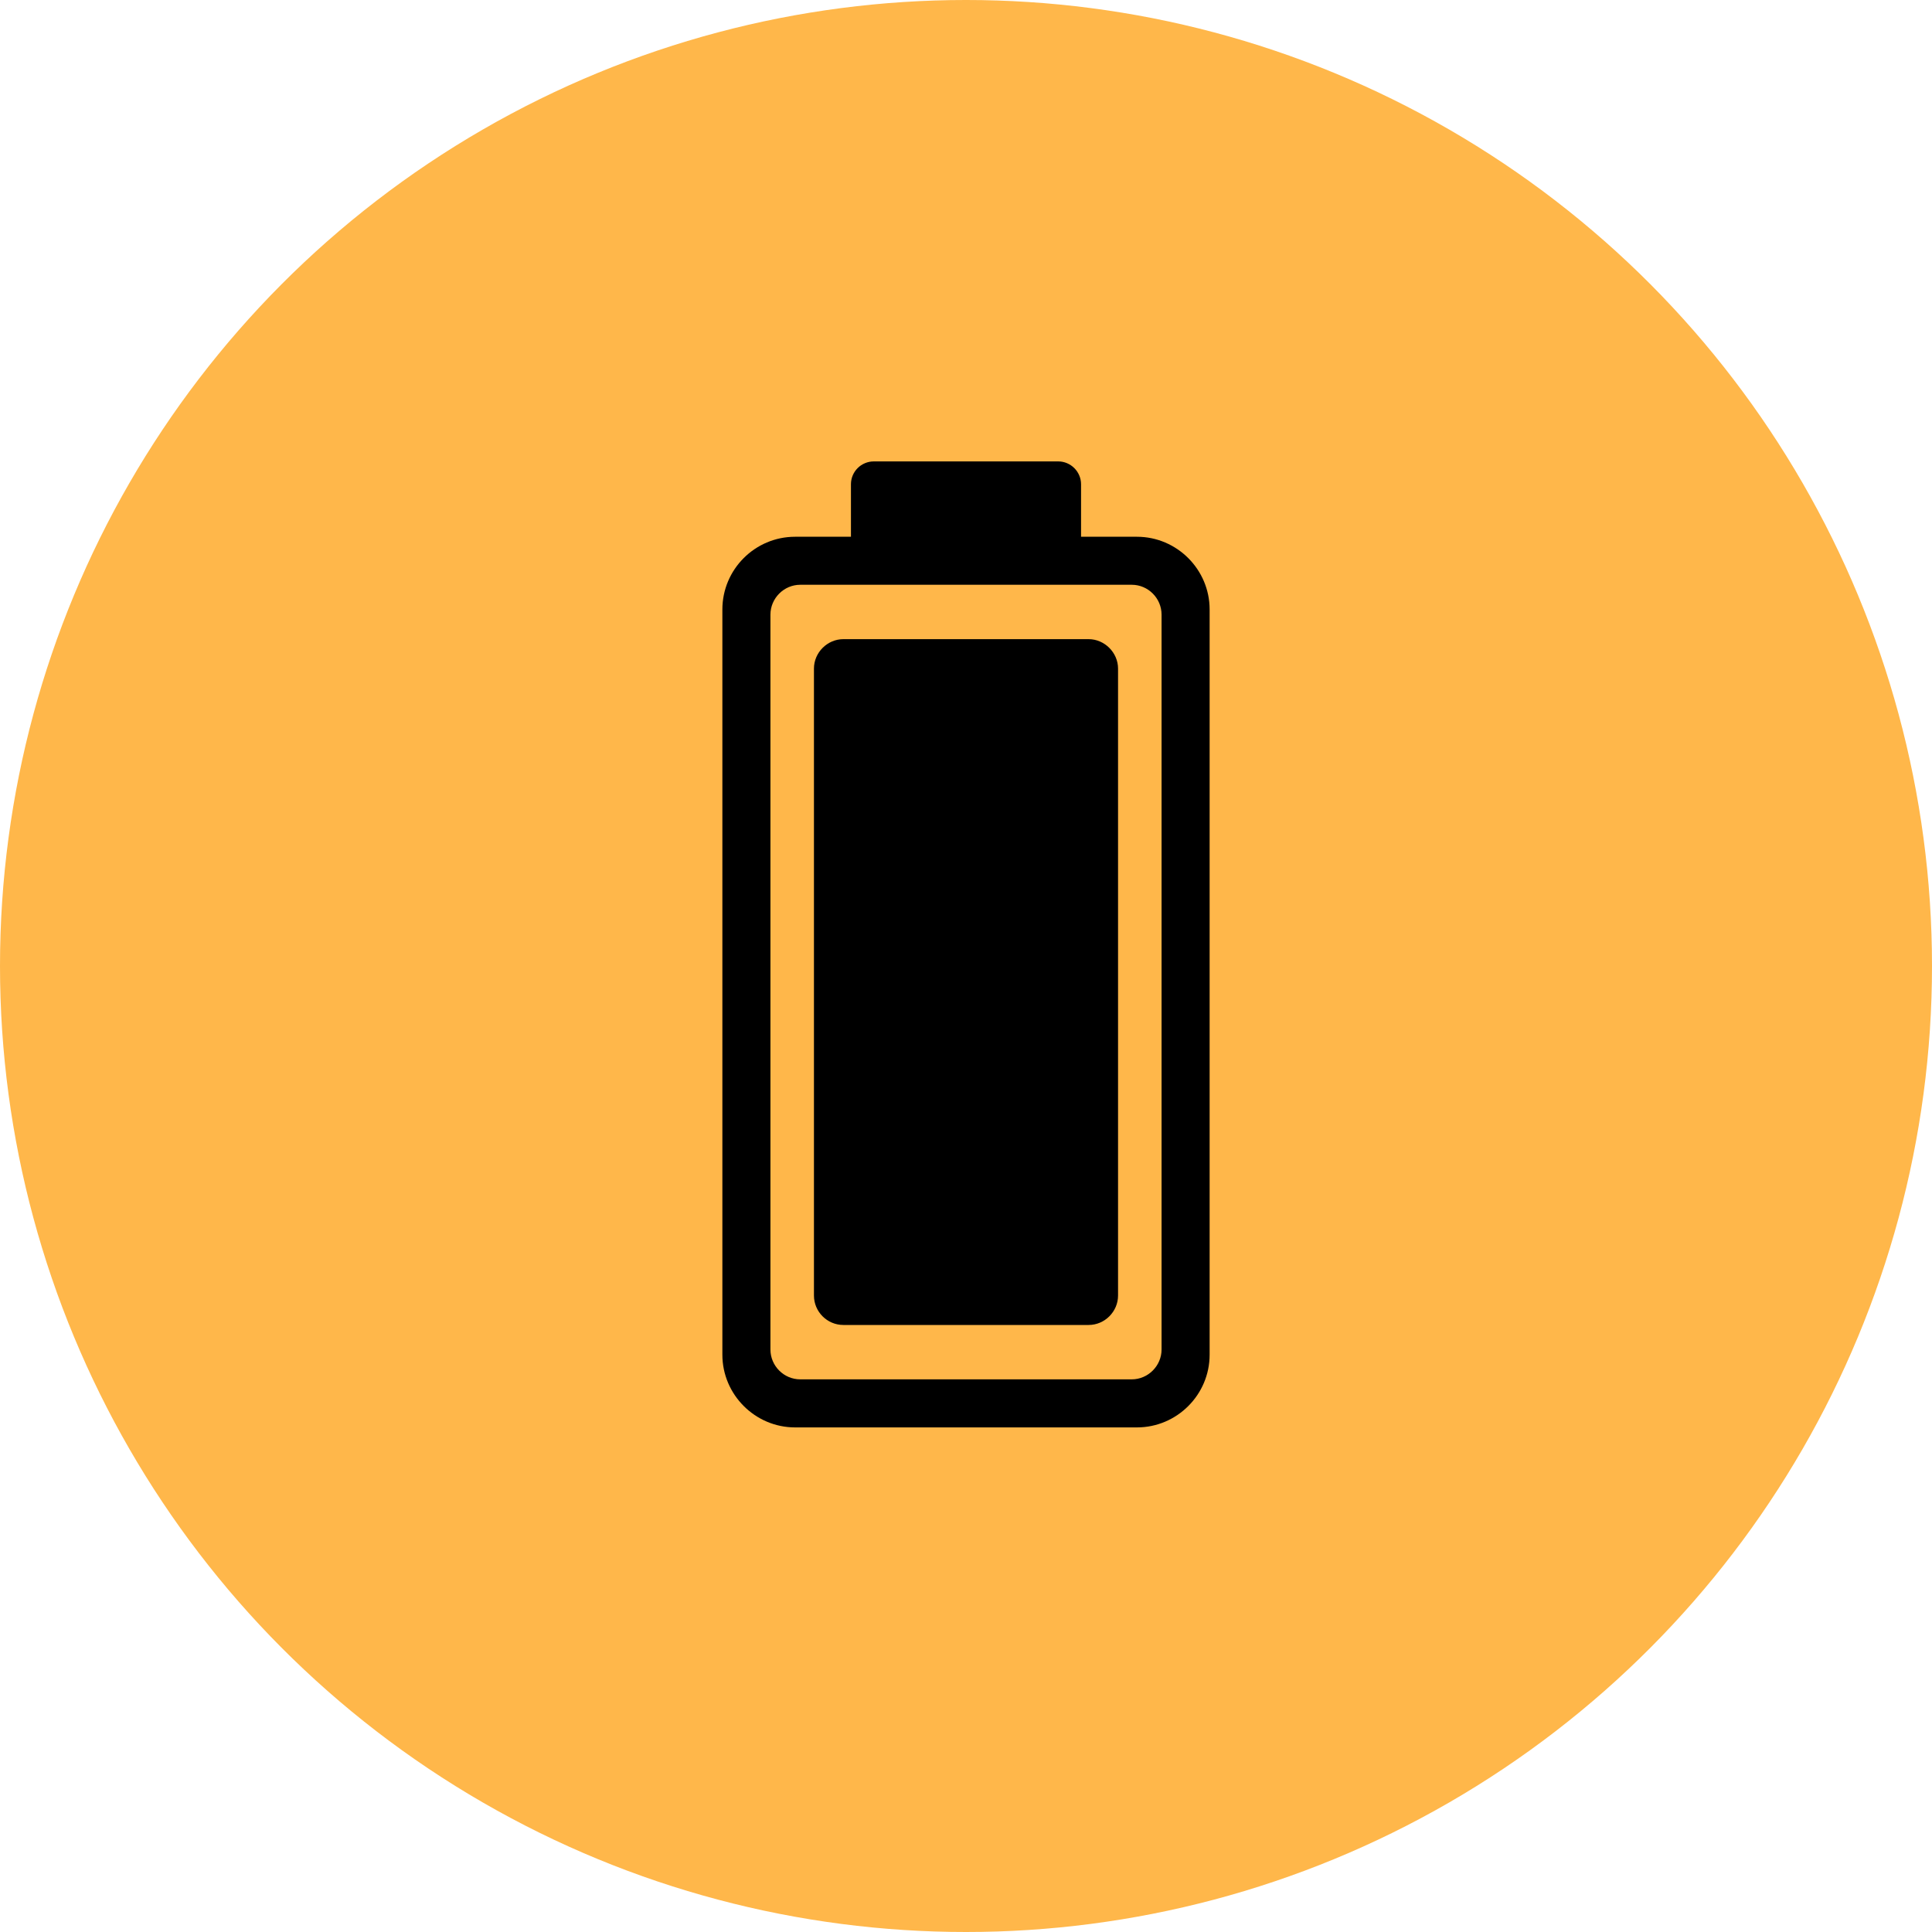
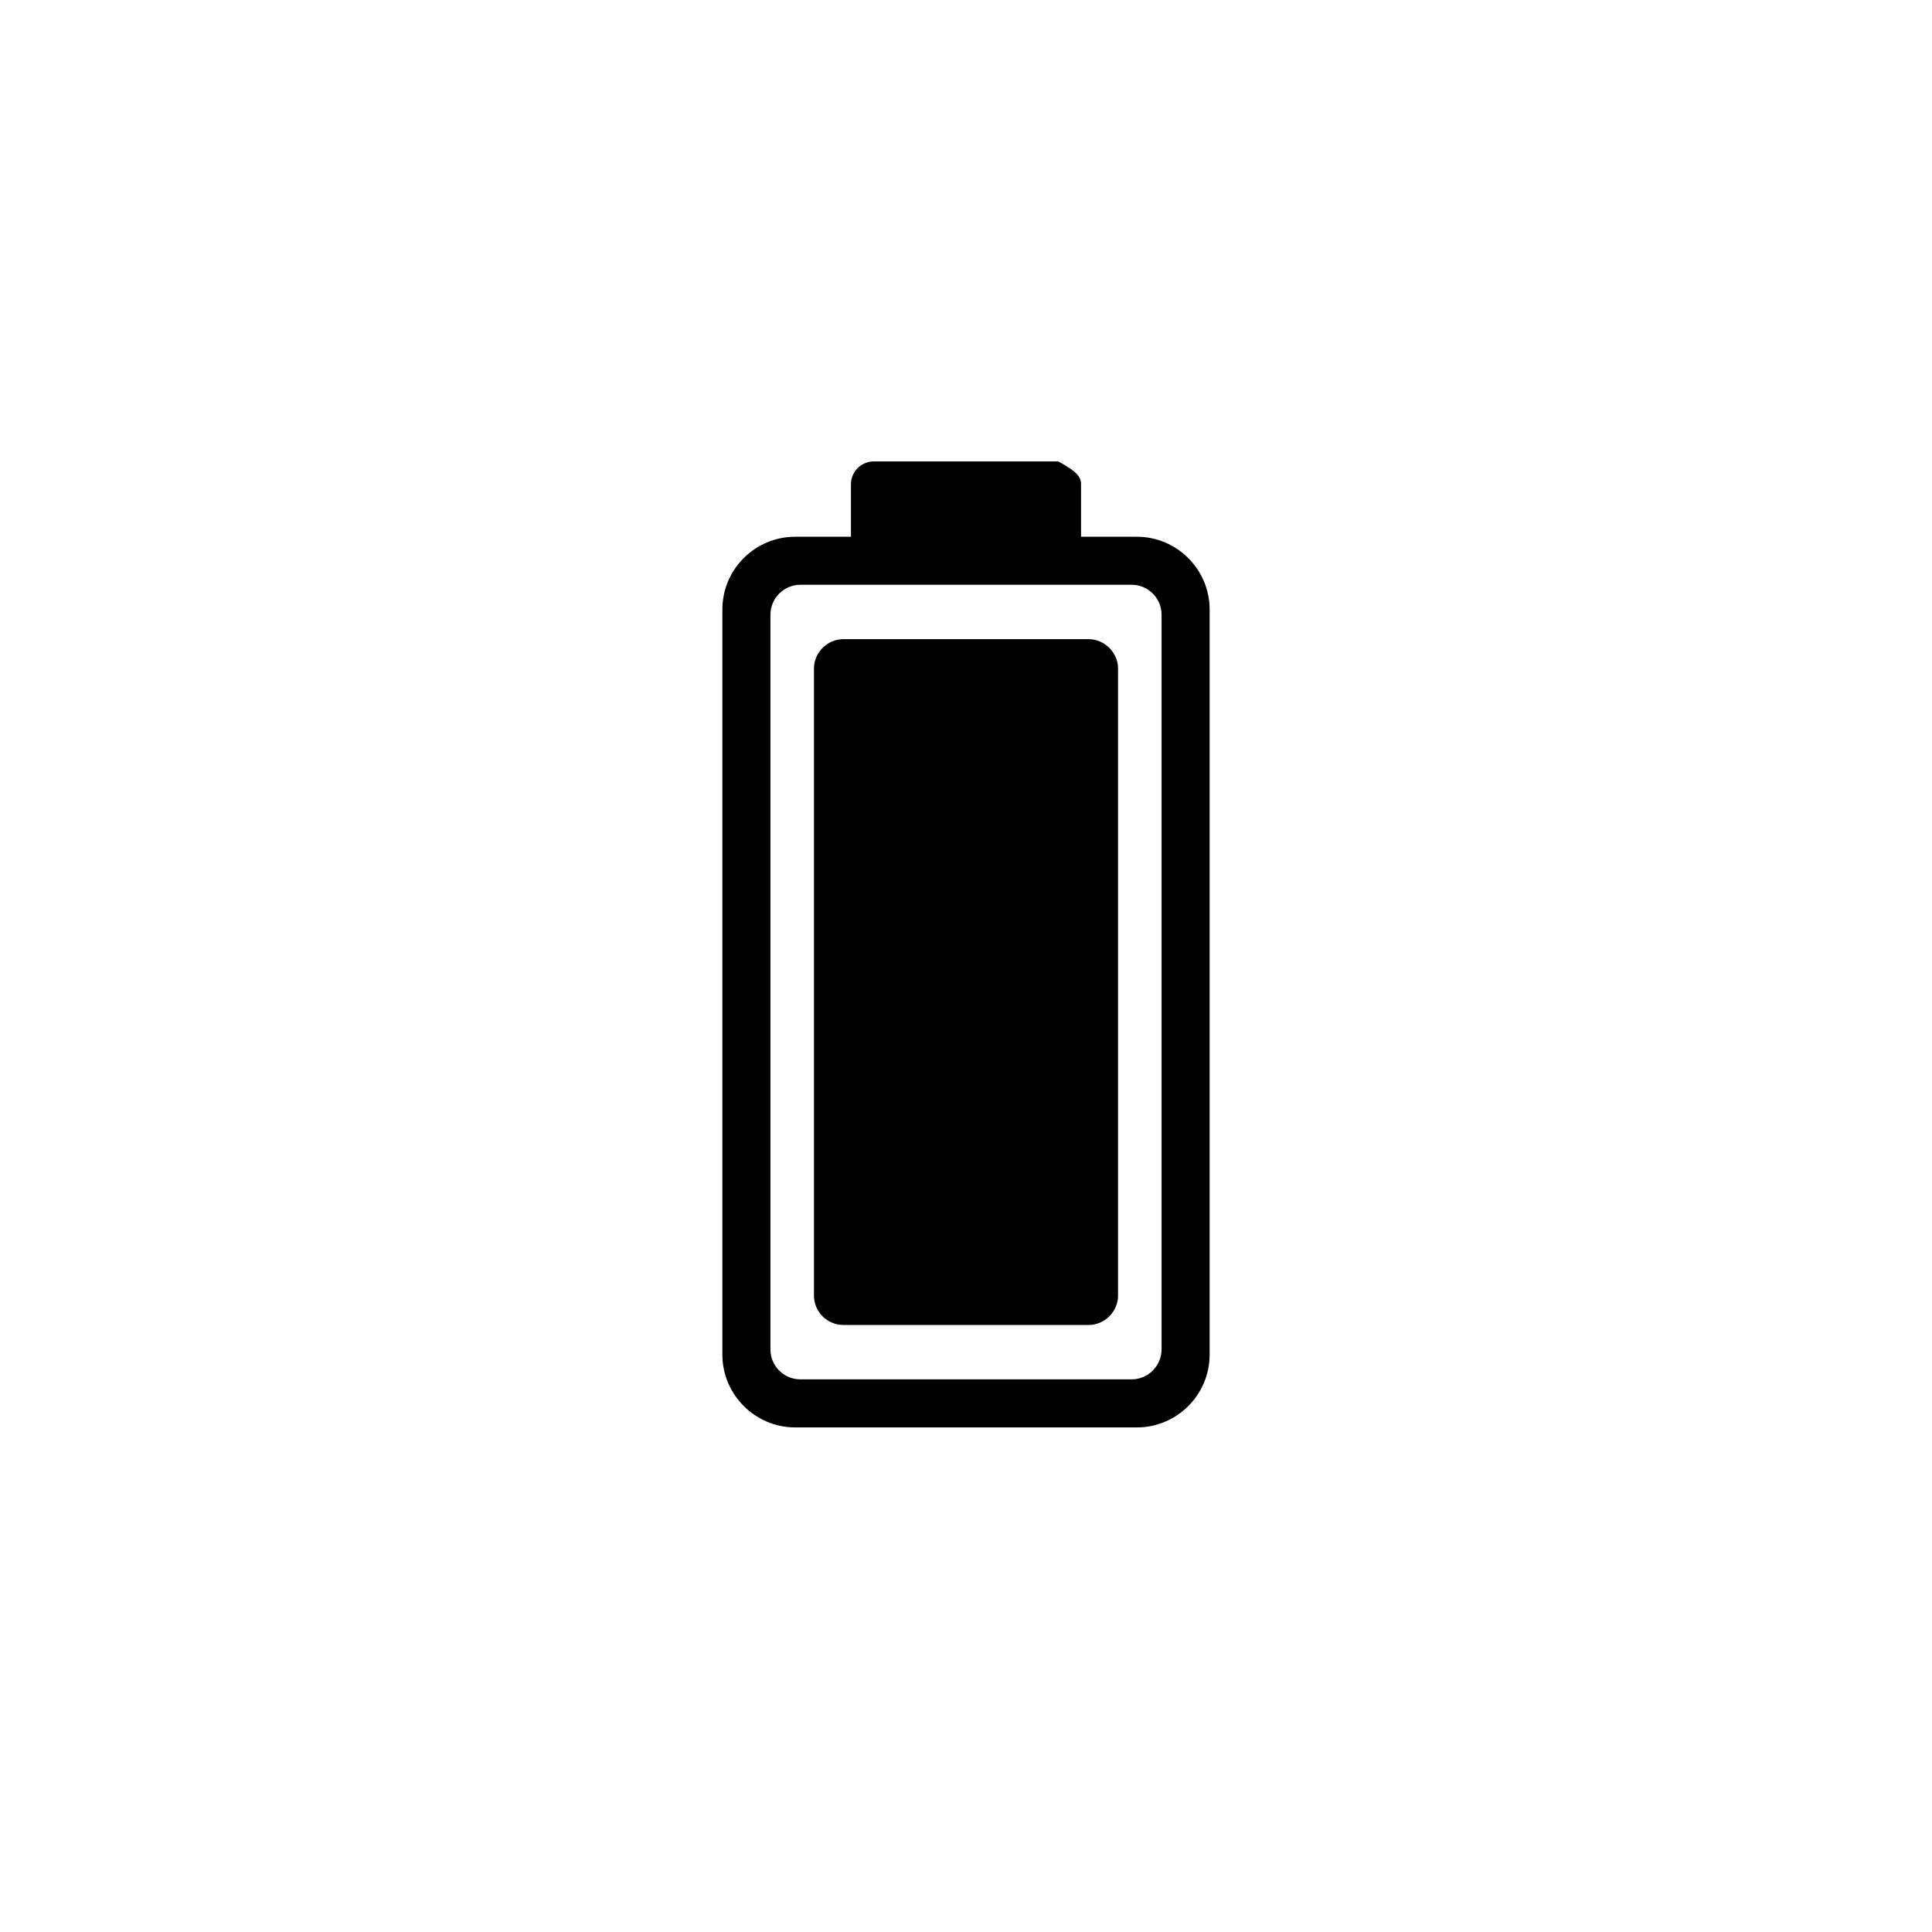
<svg xmlns="http://www.w3.org/2000/svg" fill="none" viewBox="0 0 40 40" height="40" width="40">
-   <circle fill="#FFB74A" r="20" cy="20" cx="20" />
-   <path fill="black" d="M16.461 11.113H17.618V10.025C17.618 9.894 17.672 9.776 17.757 9.691C17.842 9.606 17.962 9.553 18.091 9.553H21.91C22.039 9.553 22.158 9.607 22.243 9.692C22.328 9.777 22.382 9.896 22.382 10.025V11.113H23.539C24.367 11.113 25.044 11.791 25.044 12.618V28.048C25.044 28.876 24.367 29.553 23.539 29.553H16.461C15.634 29.553 14.956 28.874 14.956 28.048L14.956 12.618C14.956 11.789 15.632 11.113 16.461 11.113ZM16.852 13.842C16.852 13.508 17.131 13.233 17.461 13.233H22.539C22.869 13.233 23.148 13.512 23.148 13.842V26.823C23.148 27.154 22.874 27.432 22.539 27.432H17.461C17.126 27.432 16.852 27.158 16.852 26.823V13.842ZM23.431 12.107H16.569C16.23 12.107 15.951 12.387 15.951 12.726L15.951 27.939C15.951 28.28 16.229 28.558 16.569 28.558H23.431C23.77 28.558 24.049 28.278 24.049 27.939V12.726C24.049 12.386 23.771 12.107 23.431 12.107Z" />
+   <path fill="black" d="M16.461 11.113H17.618V10.025C17.618 9.894 17.672 9.776 17.757 9.691C17.842 9.606 17.962 9.553 18.091 9.553H21.91C22.328 9.777 22.382 9.896 22.382 10.025V11.113H23.539C24.367 11.113 25.044 11.791 25.044 12.618V28.048C25.044 28.876 24.367 29.553 23.539 29.553H16.461C15.634 29.553 14.956 28.874 14.956 28.048L14.956 12.618C14.956 11.789 15.632 11.113 16.461 11.113ZM16.852 13.842C16.852 13.508 17.131 13.233 17.461 13.233H22.539C22.869 13.233 23.148 13.512 23.148 13.842V26.823C23.148 27.154 22.874 27.432 22.539 27.432H17.461C17.126 27.432 16.852 27.158 16.852 26.823V13.842ZM23.431 12.107H16.569C16.23 12.107 15.951 12.387 15.951 12.726L15.951 27.939C15.951 28.28 16.229 28.558 16.569 28.558H23.431C23.77 28.558 24.049 28.278 24.049 27.939V12.726C24.049 12.386 23.771 12.107 23.431 12.107Z" />
</svg>